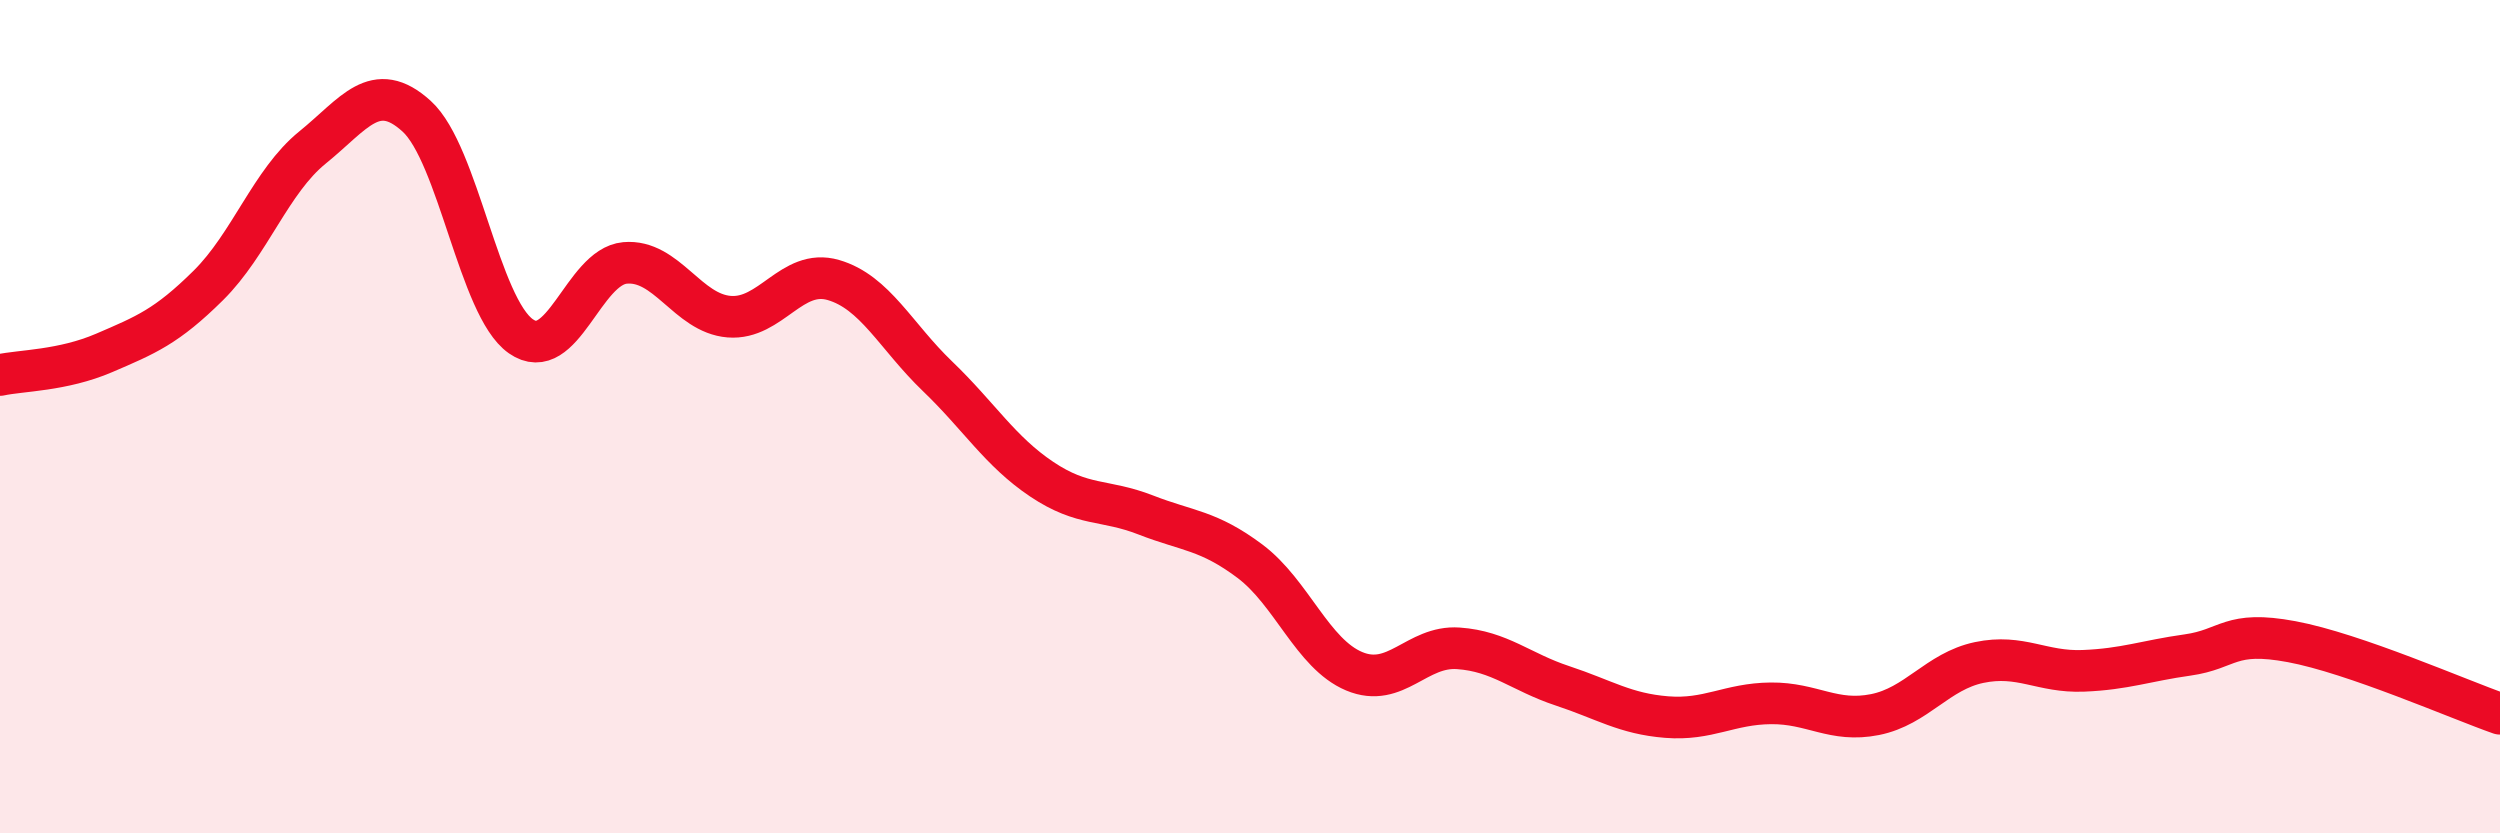
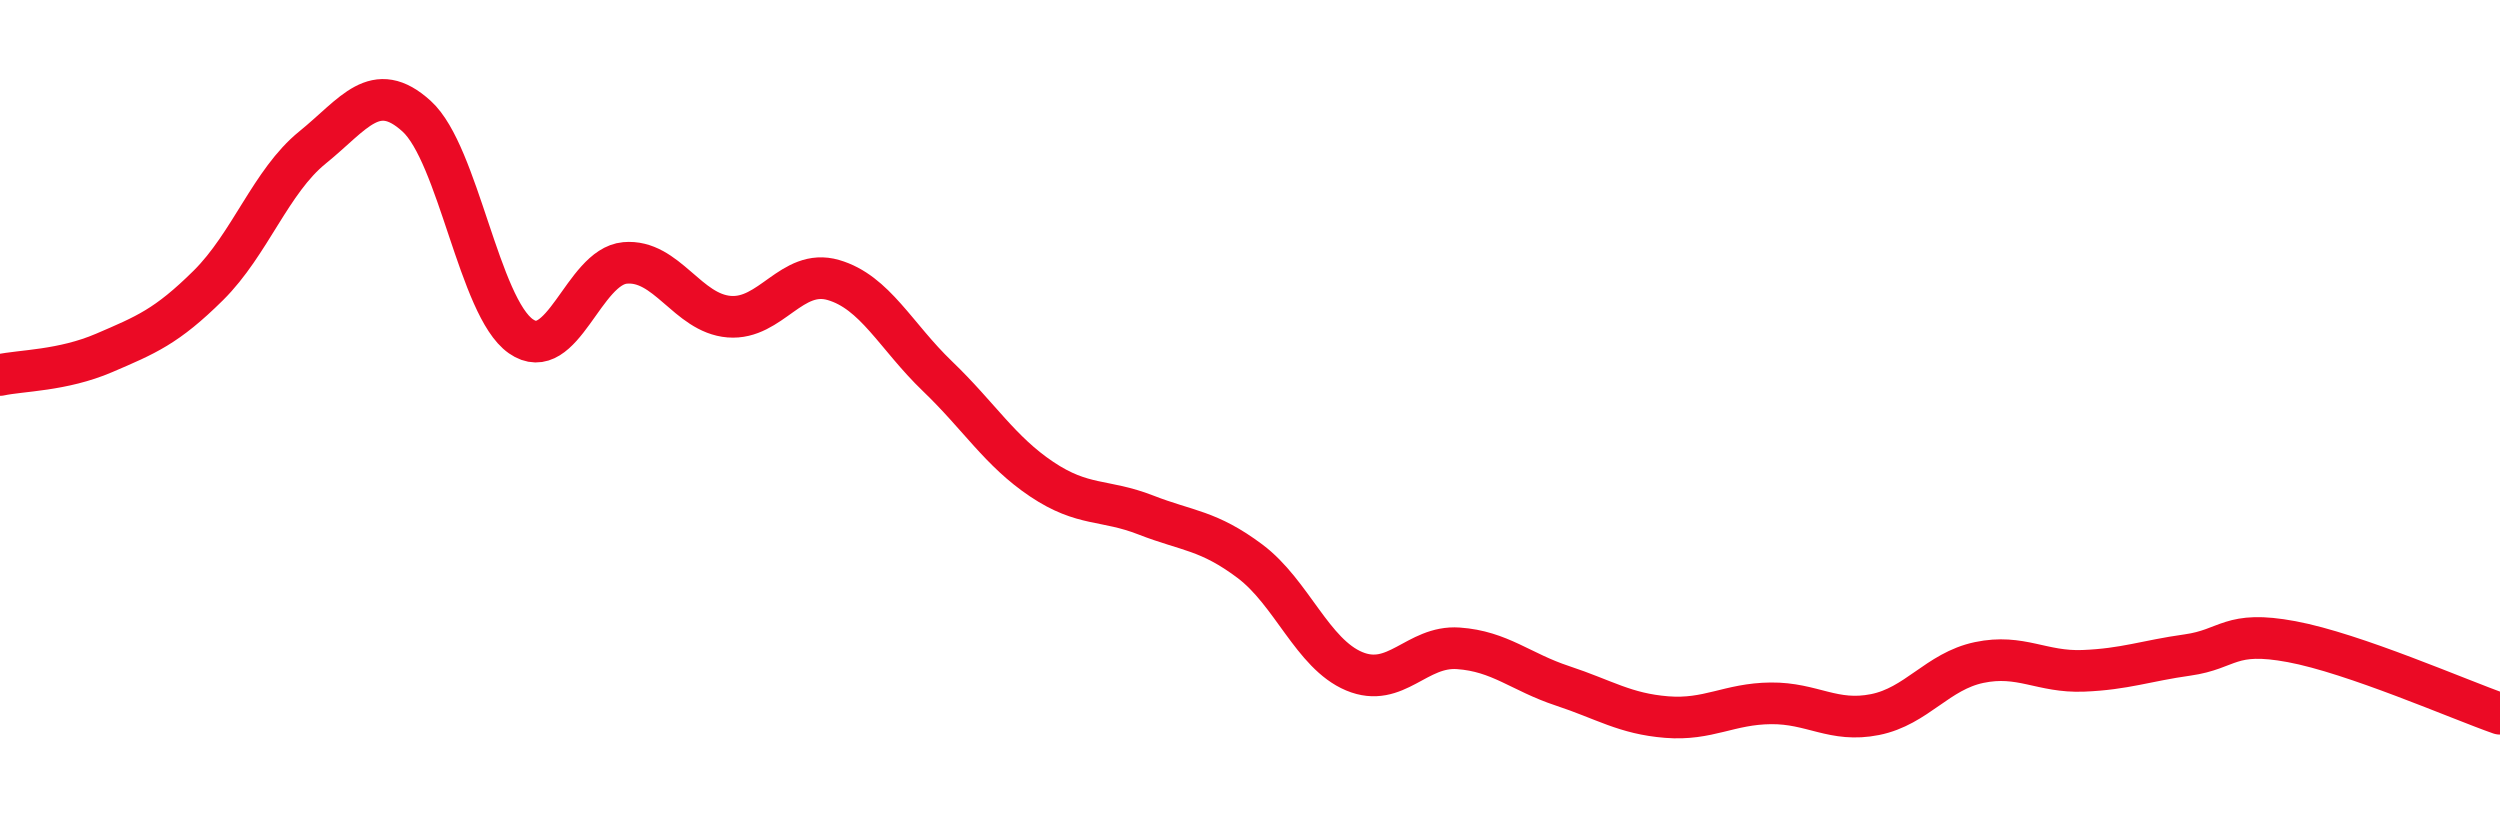
<svg xmlns="http://www.w3.org/2000/svg" width="60" height="20" viewBox="0 0 60 20">
-   <path d="M 0,9 C 0.5,8.89 1.5,8.9 2.5,8.47 C 3.5,8.04 4,7.84 5,6.85 C 6,5.86 6.5,4.35 7.5,3.54 C 8.5,2.73 9,1.88 10,2.79 C 11,3.7 11.5,7.37 12.5,8.07 C 13.5,8.77 14,6.4 15,6.31 C 16,6.22 16.5,7.52 17.5,7.6 C 18.5,7.68 19,6.43 20,6.72 C 21,7.01 21.5,8.07 22.5,9.03 C 23.5,9.99 24,10.83 25,11.5 C 26,12.17 26.5,11.97 27.5,12.36 C 28.5,12.75 29,12.72 30,13.47 C 31,14.22 31.5,15.69 32.5,16.11 C 33.5,16.53 34,15.49 35,15.56 C 36,15.63 36.5,16.13 37.5,16.46 C 38.5,16.79 39,17.13 40,17.21 C 41,17.29 41.5,16.89 42.5,16.88 C 43.5,16.87 44,17.35 45,17.15 C 46,16.95 46.5,16.11 47.5,15.9 C 48.5,15.69 49,16.14 50,16.1 C 51,16.06 51.5,15.86 52.5,15.72 C 53.5,15.58 53.5,15.12 55,15.4 C 56.5,15.68 59,16.78 60,17.13L60 20L0 20Z" fill="#EB0A25" opacity="0.1" stroke-linecap="round" stroke-linejoin="round" />
  <path d="M 0,9 C 0.5,8.89 1.5,8.9 2.5,8.47 C 3.5,8.04 4,7.84 5,6.85 C 6,5.86 6.5,4.35 7.5,3.54 C 8.5,2.73 9,1.88 10,2.79 C 11,3.7 11.5,7.37 12.5,8.07 C 13.5,8.77 14,6.4 15,6.31 C 16,6.22 16.5,7.52 17.5,7.6 C 18.5,7.68 19,6.43 20,6.72 C 21,7.01 21.5,8.07 22.5,9.03 C 23.5,9.99 24,10.83 25,11.5 C 26,12.17 26.5,11.97 27.5,12.36 C 28.5,12.75 29,12.72 30,13.47 C 31,14.22 31.5,15.69 32.5,16.11 C 33.5,16.53 34,15.49 35,15.56 C 36,15.63 36.5,16.13 37.5,16.46 C 38.5,16.79 39,17.13 40,17.21 C 41,17.29 41.5,16.89 42.5,16.88 C 43.5,16.87 44,17.35 45,17.15 C 46,16.95 46.5,16.11 47.5,15.9 C 48.5,15.69 49,16.14 50,16.1 C 51,16.06 51.5,15.86 52.5,15.72 C 53.5,15.58 53.5,15.12 55,15.4 C 56.5,15.68 59,16.78 60,17.13" stroke="#EB0A25" stroke-width="1" fill="none" stroke-linecap="round" stroke-linejoin="round" />
</svg>